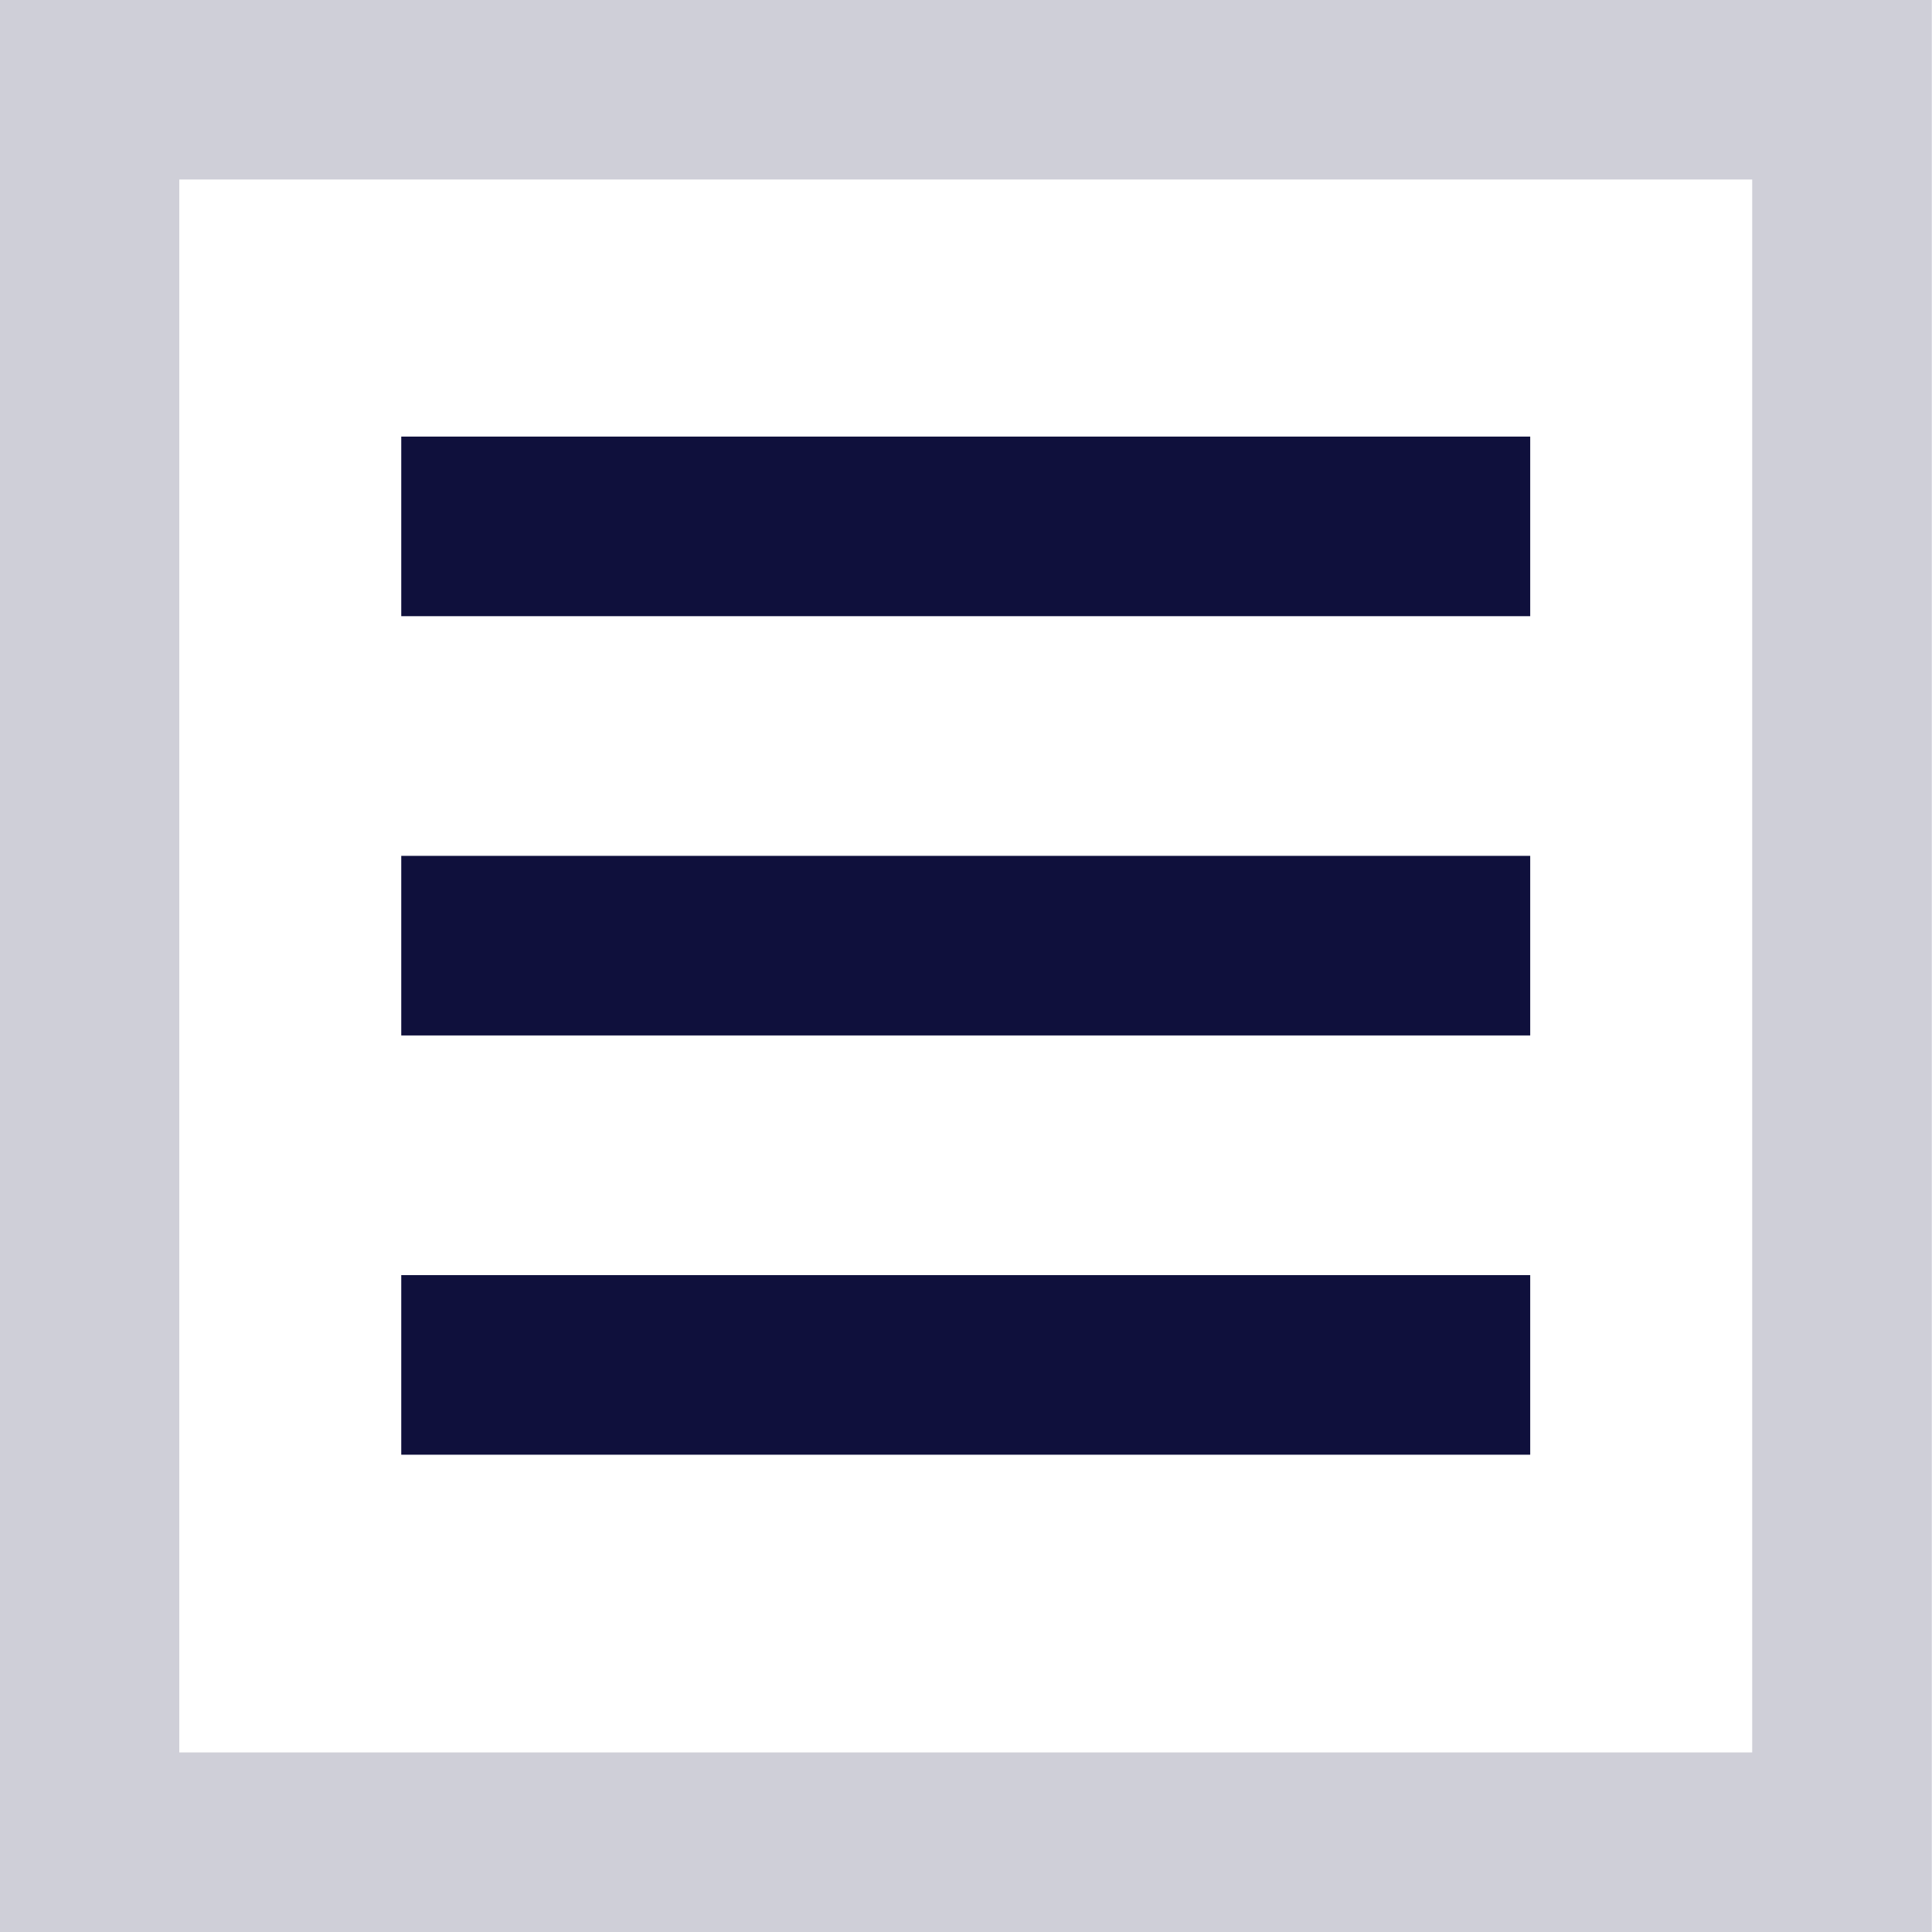
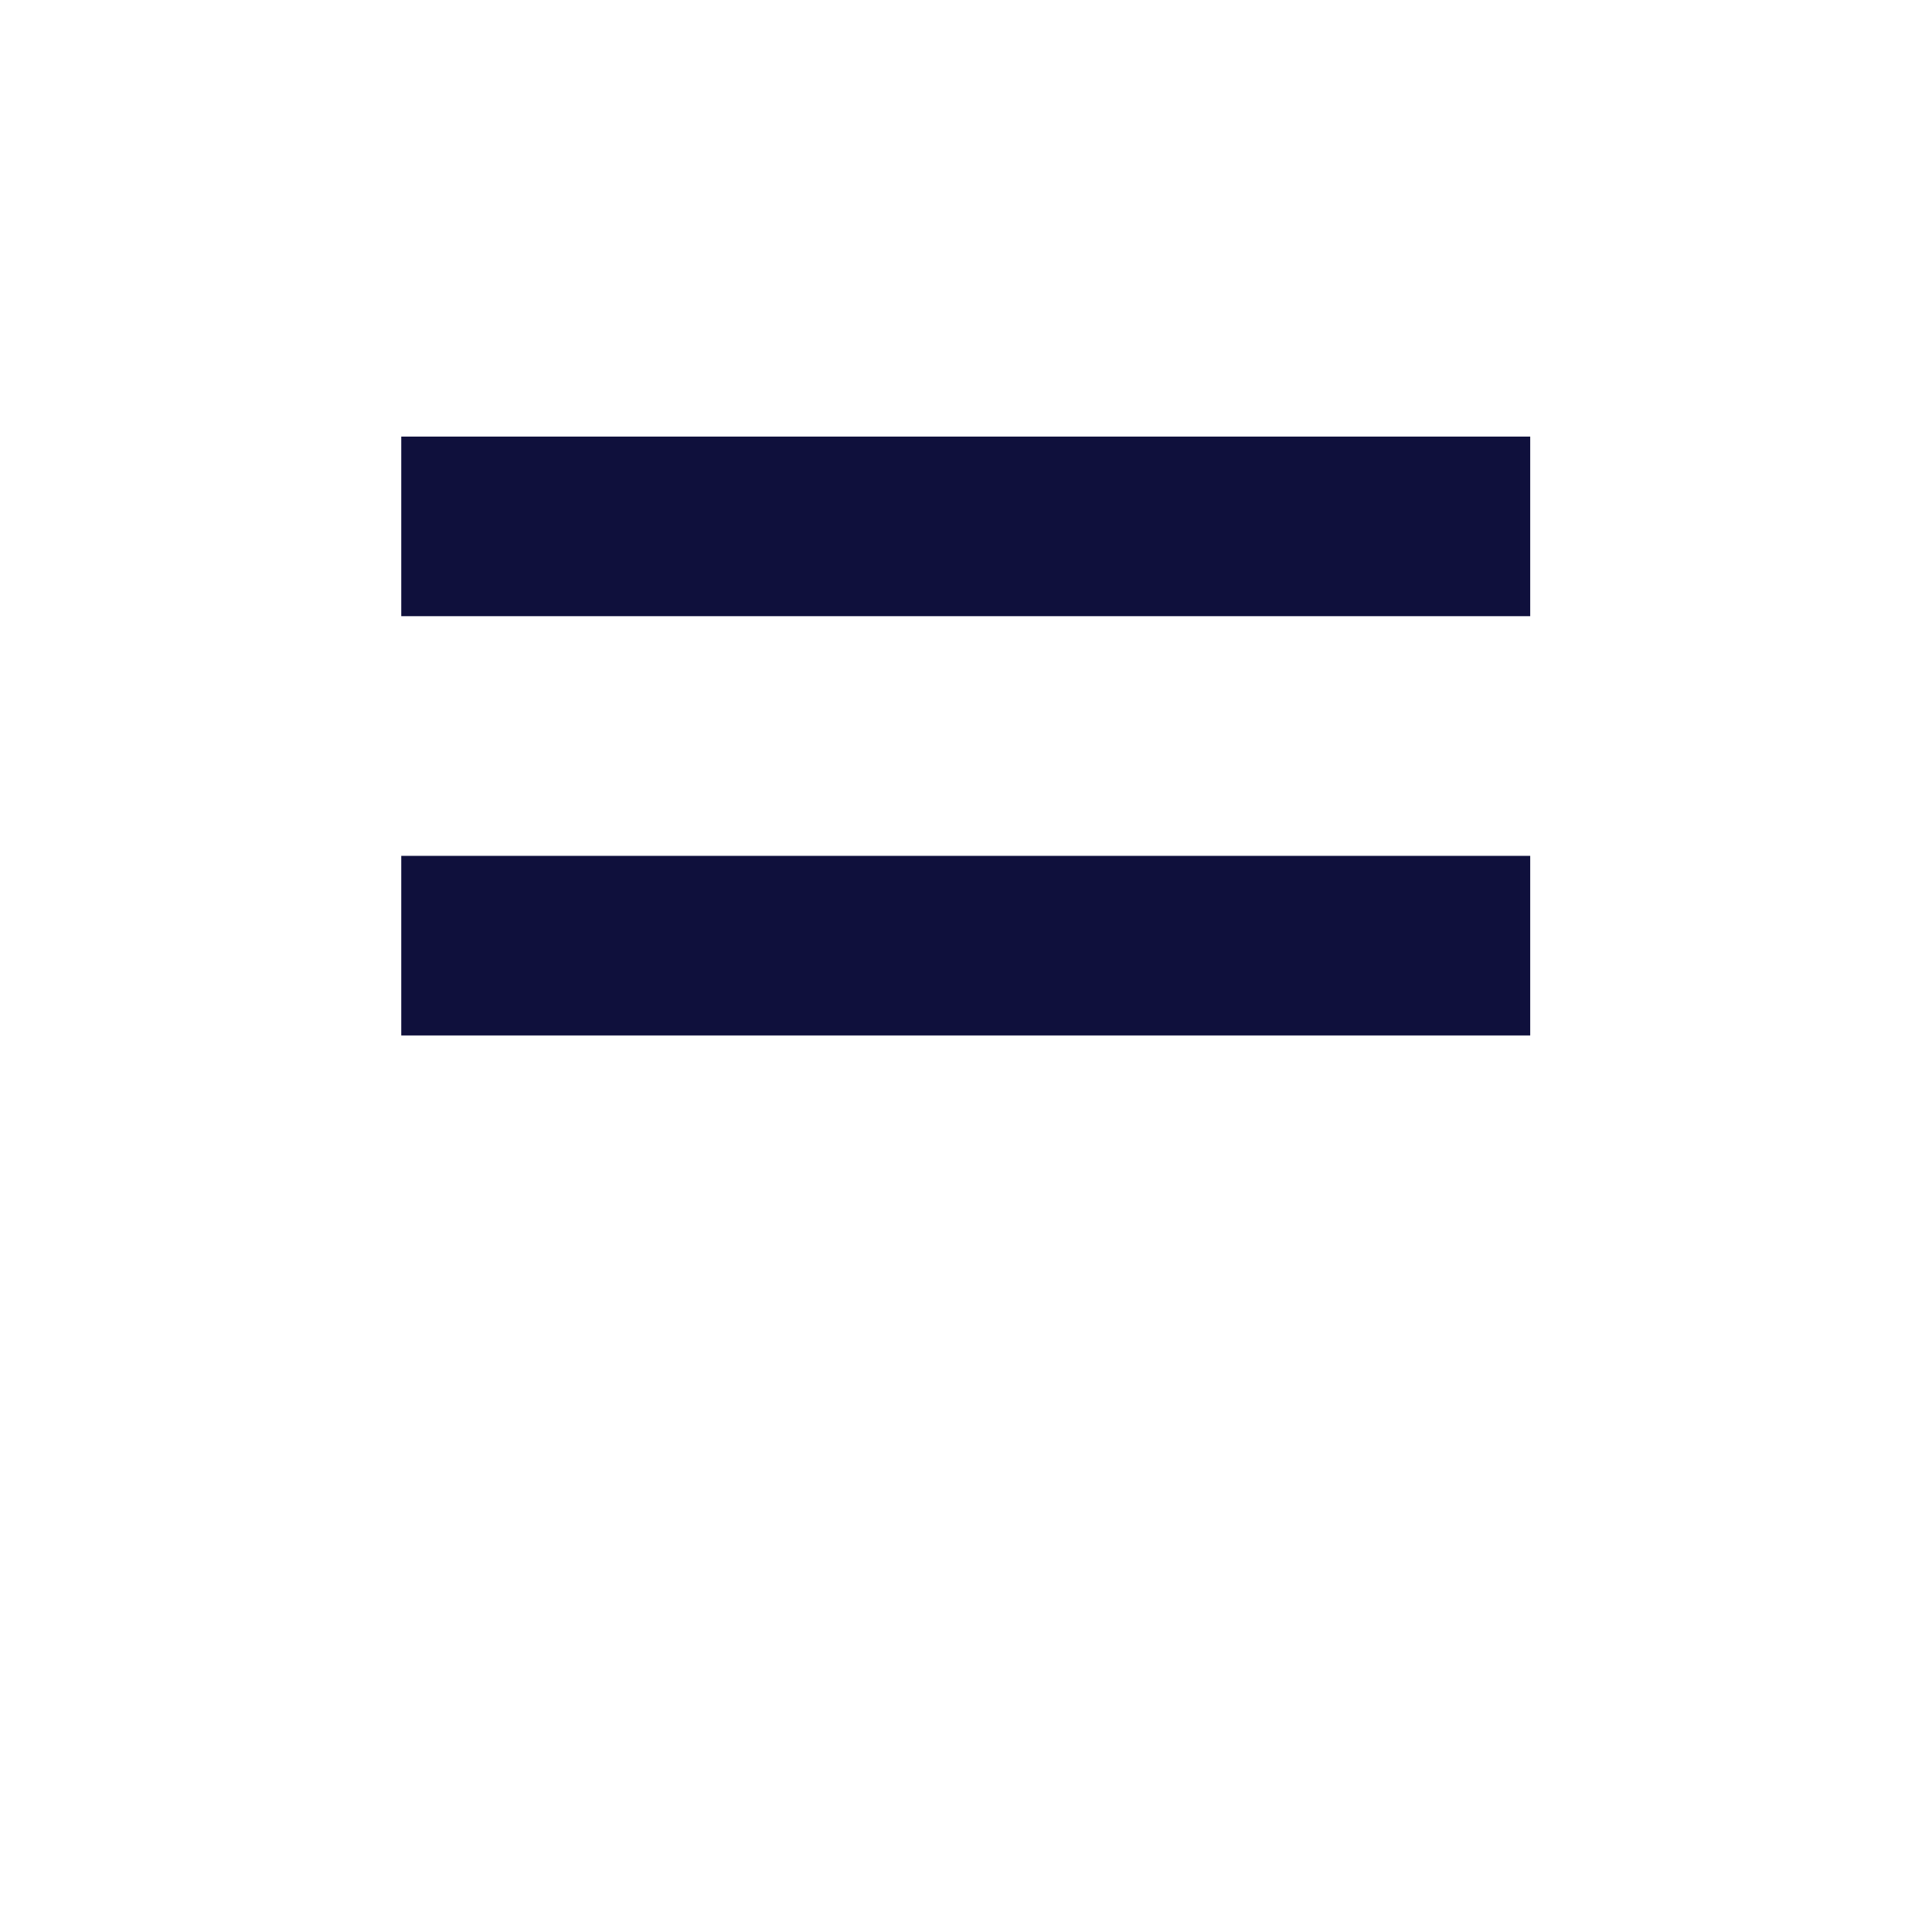
<svg xmlns="http://www.w3.org/2000/svg" version="1.1" width="21.515" height="21.515" id="svg2">
  <defs id="defs4">
    <marker refX="0" refY="0" orient="auto" id="DotM" style="overflow:visible">
-       <path d="m -2.5,-1 c 0,2.76 -2.24,5 -5,5 -2.76,0 -5,-2.24 -5,-5 0,-2.76 2.24,-5 5,-5 2.76,0 5,2.24 5,5 z" transform="matrix(0.4,0,0,0.4,2.96,0.4)" id="path3823" style="fill-rule:evenodd;stroke:#000000;stroke-width:1pt" />
-     </marker>
+       </marker>
    <marker refX="0" refY="0" orient="auto" id="DotL" style="overflow:visible">
-       <path d="m -2.5,-1 c 0,2.76 -2.24,5 -5,5 -2.76,0 -5,-2.24 -5,-5 0,-2.76 2.24,-5 5,-5 2.76,0 5,2.24 5,5 z" transform="matrix(0.8,0,0,0.8,5.92,0.8)" id="path3820" style="fill-rule:evenodd;stroke:#000000;stroke-width:1pt" />
-     </marker>
+       </marker>
  </defs>
  <g transform="matrix(0.161,0,0,0.161,-49.983,-11.814)" id="layer1" style="stroke-width:12.422;stroke-miterlimit:4;stroke-dasharray:none">
    <path d="m 338.208,109.788 78.088,0" id="path2985" style="fill:none;stroke:#0f103c;stroke-width:12.422;stroke-linecap:butt;stroke-linejoin:miter;stroke-miterlimit:4;stroke-opacity:1;stroke-dasharray:none;marker-start:none;marker-end:none" />
    <path d="m 338.208,138.788 78.088,0" id="path4937" style="fill:none;stroke:#0f103c;stroke-width:12.422;stroke-linecap:butt;stroke-linejoin:miter;stroke-miterlimit:4;stroke-opacity:1;stroke-dasharray:none;marker-start:none;marker-end:none" />
-     <path d="m 338.208,167.788 78.088,0" id="path4939" style="fill:none;stroke:#0f103c;stroke-width:12.422;stroke-linecap:butt;stroke-linejoin:miter;stroke-miterlimit:4;stroke-opacity:1;stroke-dasharray:none;marker-start:none;marker-end:none" />
-     <rect width="121.218" height="121.218" x="316.643" y="79.585" id="rect4941" style="opacity:0.202;fill:none;stroke:#0f103c;stroke-width:12.422;stroke-linecap:square;stroke-miterlimit:4;stroke-opacity:1;stroke-dasharray:none;stroke-dashoffset:0" />
  </g>
</svg>